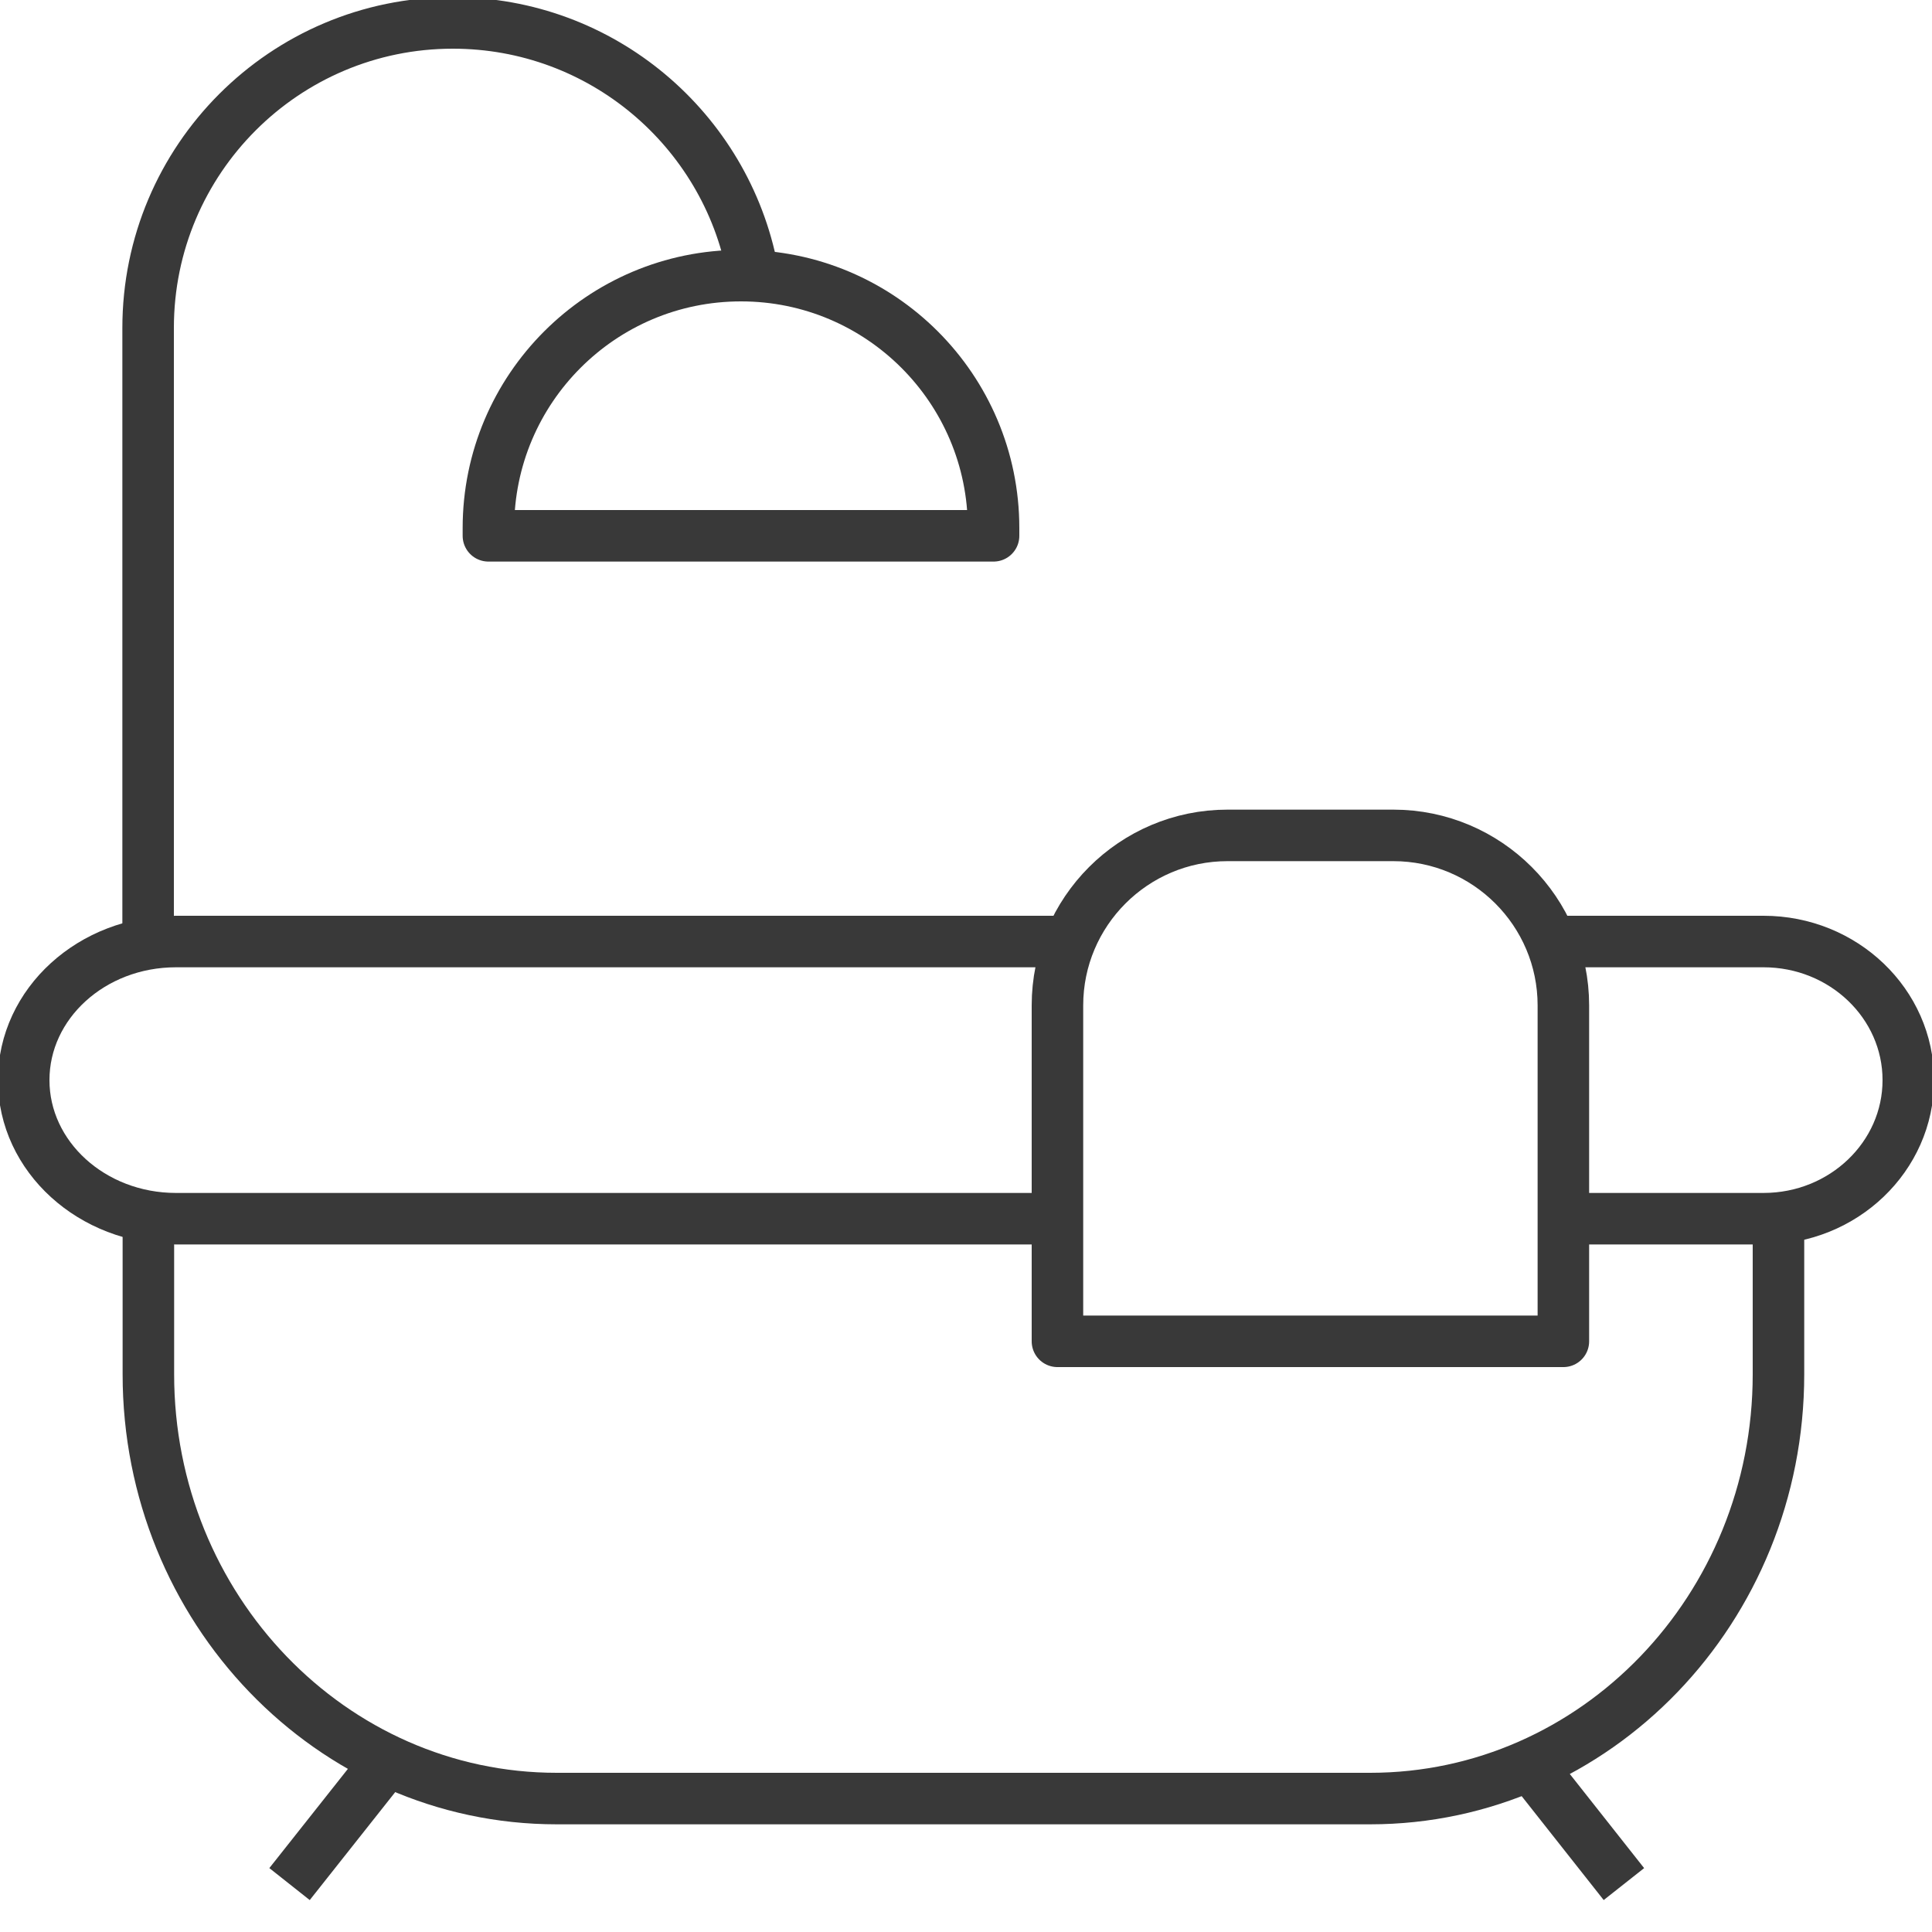
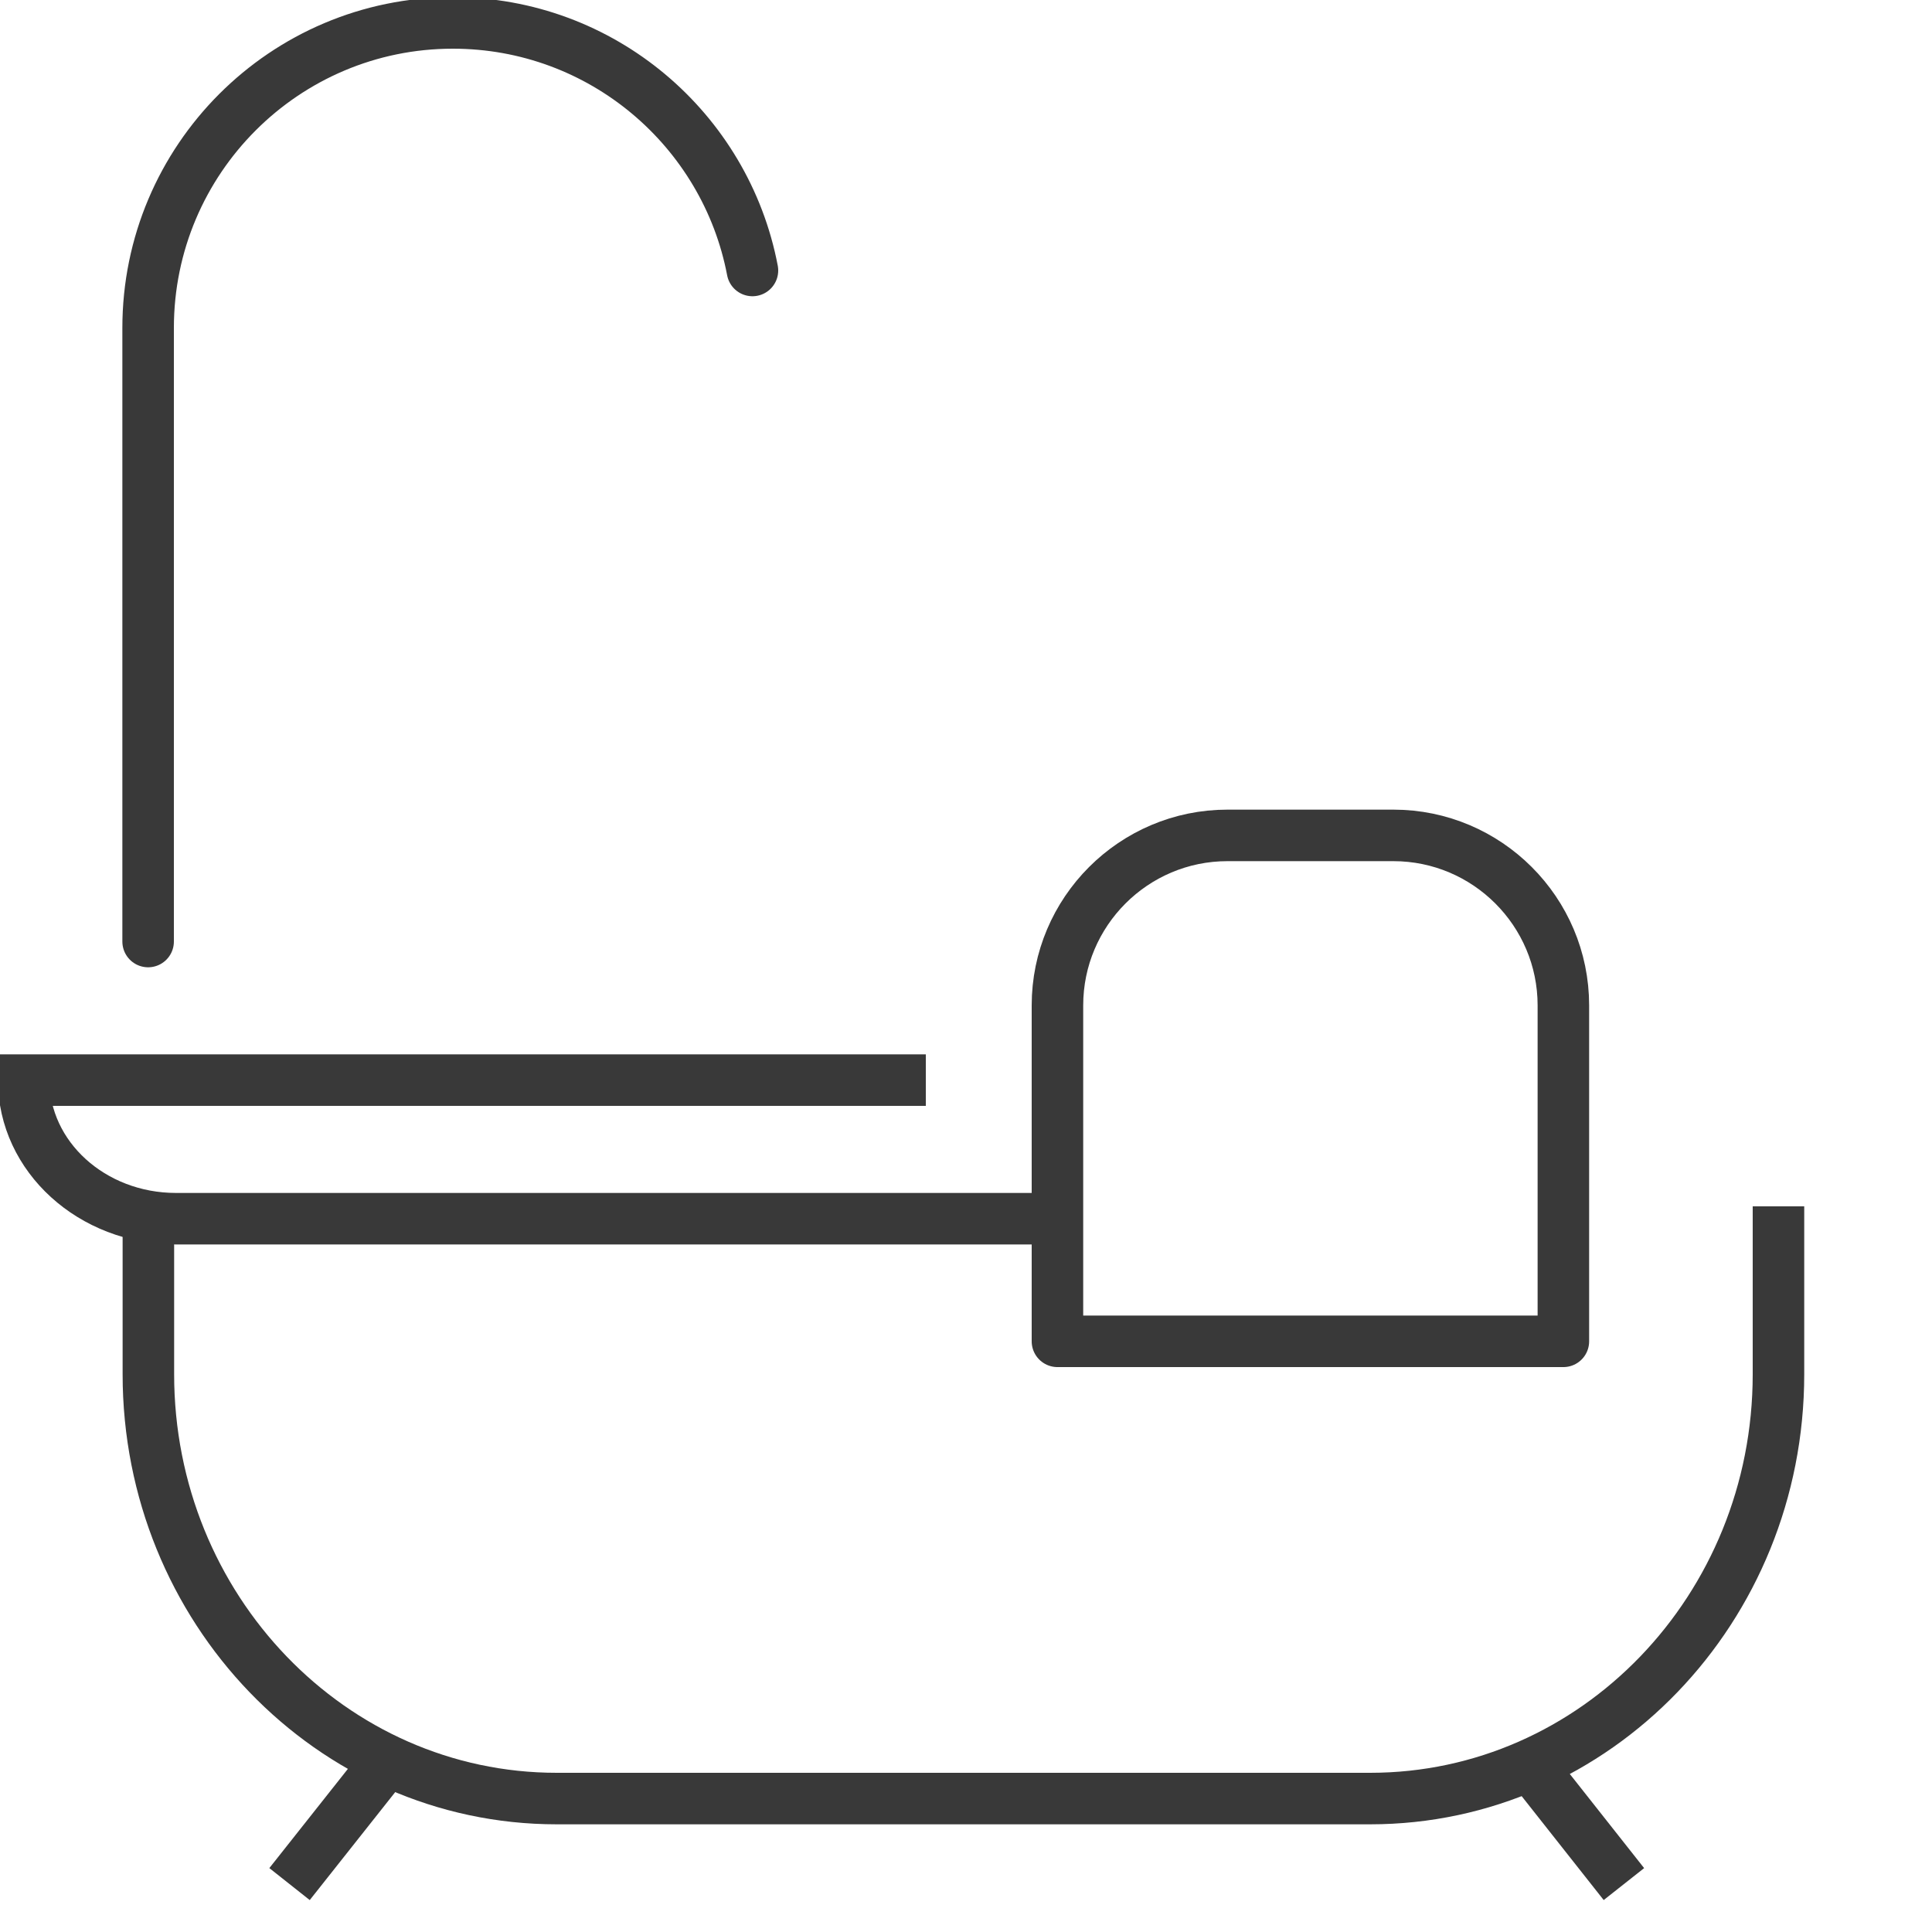
<svg xmlns="http://www.w3.org/2000/svg" id="a" width="75" height="75" viewBox="0 0 75 75">
  <defs>
    <style>.b{stroke-miterlimit:10;}.b,.c{fill:none;stroke:#393939;stroke-width:2px;}.c{stroke-linecap:round;stroke-linejoin:round;}</style>
  </defs>
-   <path class="b" d="M60.13,36.55h8.33c3.1,0,5.62,2.41,5.62,5.38h0c0,2.97-2.52,5.38-5.62,5.38h-7.81" />
-   <path class="b" d="M41.07,47.31H6.83c-3.26,0-5.91-2.41-5.91-5.38h0c0-2.97,2.64-5.38,5.91-5.38h35.02" />
+   <path class="b" d="M41.07,47.31H6.83c-3.26,0-5.91-2.41-5.91-5.38h0h35.02" />
  <path class="b" d="M69.04,46.83v6.52c0,9.1-7.1,16.47-15.85,16.47h-31.58c-8.75,0-15.85-7.38-15.85-16.47v-6.04" />
  <path class="c" d="M47.66,32.43h6.43c3.64,0,6.6,2.96,6.6,6.6v13.04h-19.64v-13.04c0-3.64,2.96-6.6,6.6-6.6Z" />
  <path class="c" d="M5.75,36.55V12.73C5.75,6.19,11.05.89,17.58.89h0c5.78,0,10.59,4.14,11.63,9.61" />
-   <path class="c" d="M28.77,10.7h0c5.41,0,9.8,4.39,9.8,9.8v.3h-19.61v-.3c0-5.41,4.39-9.8,9.8-9.8Z" />
  <line class="b" x1="15.04" y1="68.34" x2="11.24" y2="73.14" />
  <line class="b" x1="59.25" y1="68.34" x2="63.04" y2="73.14" />
</svg>